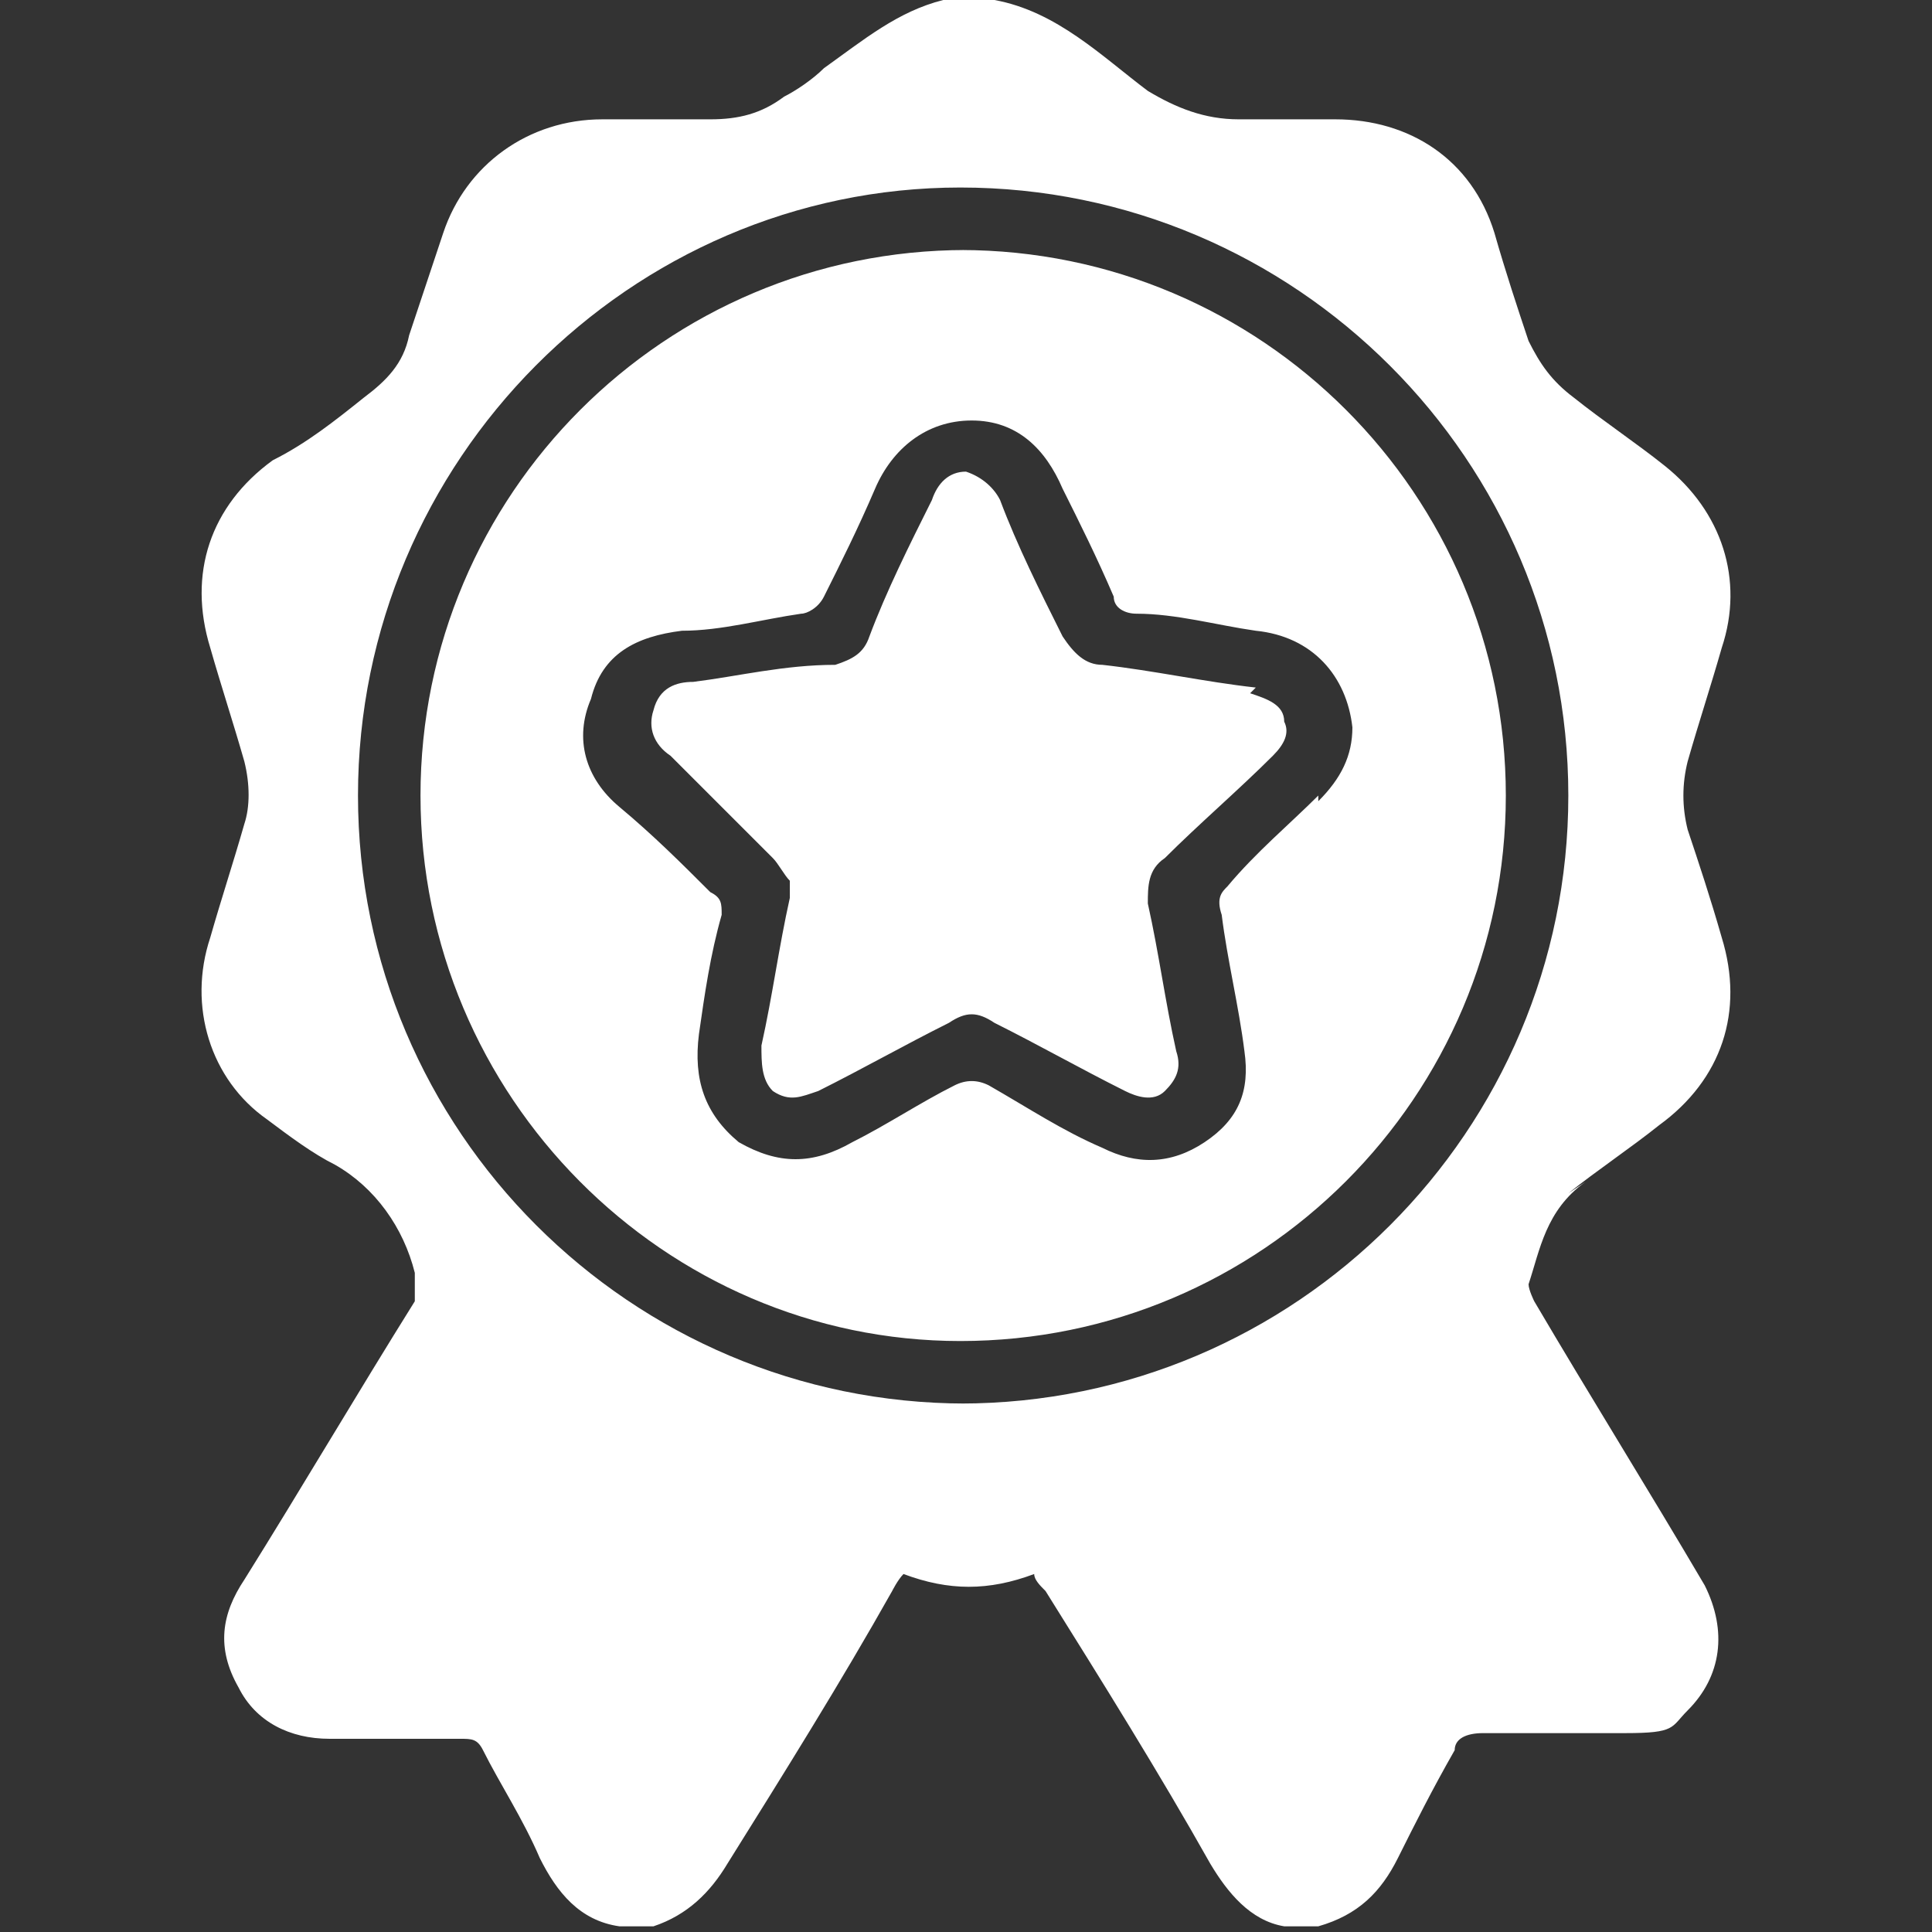
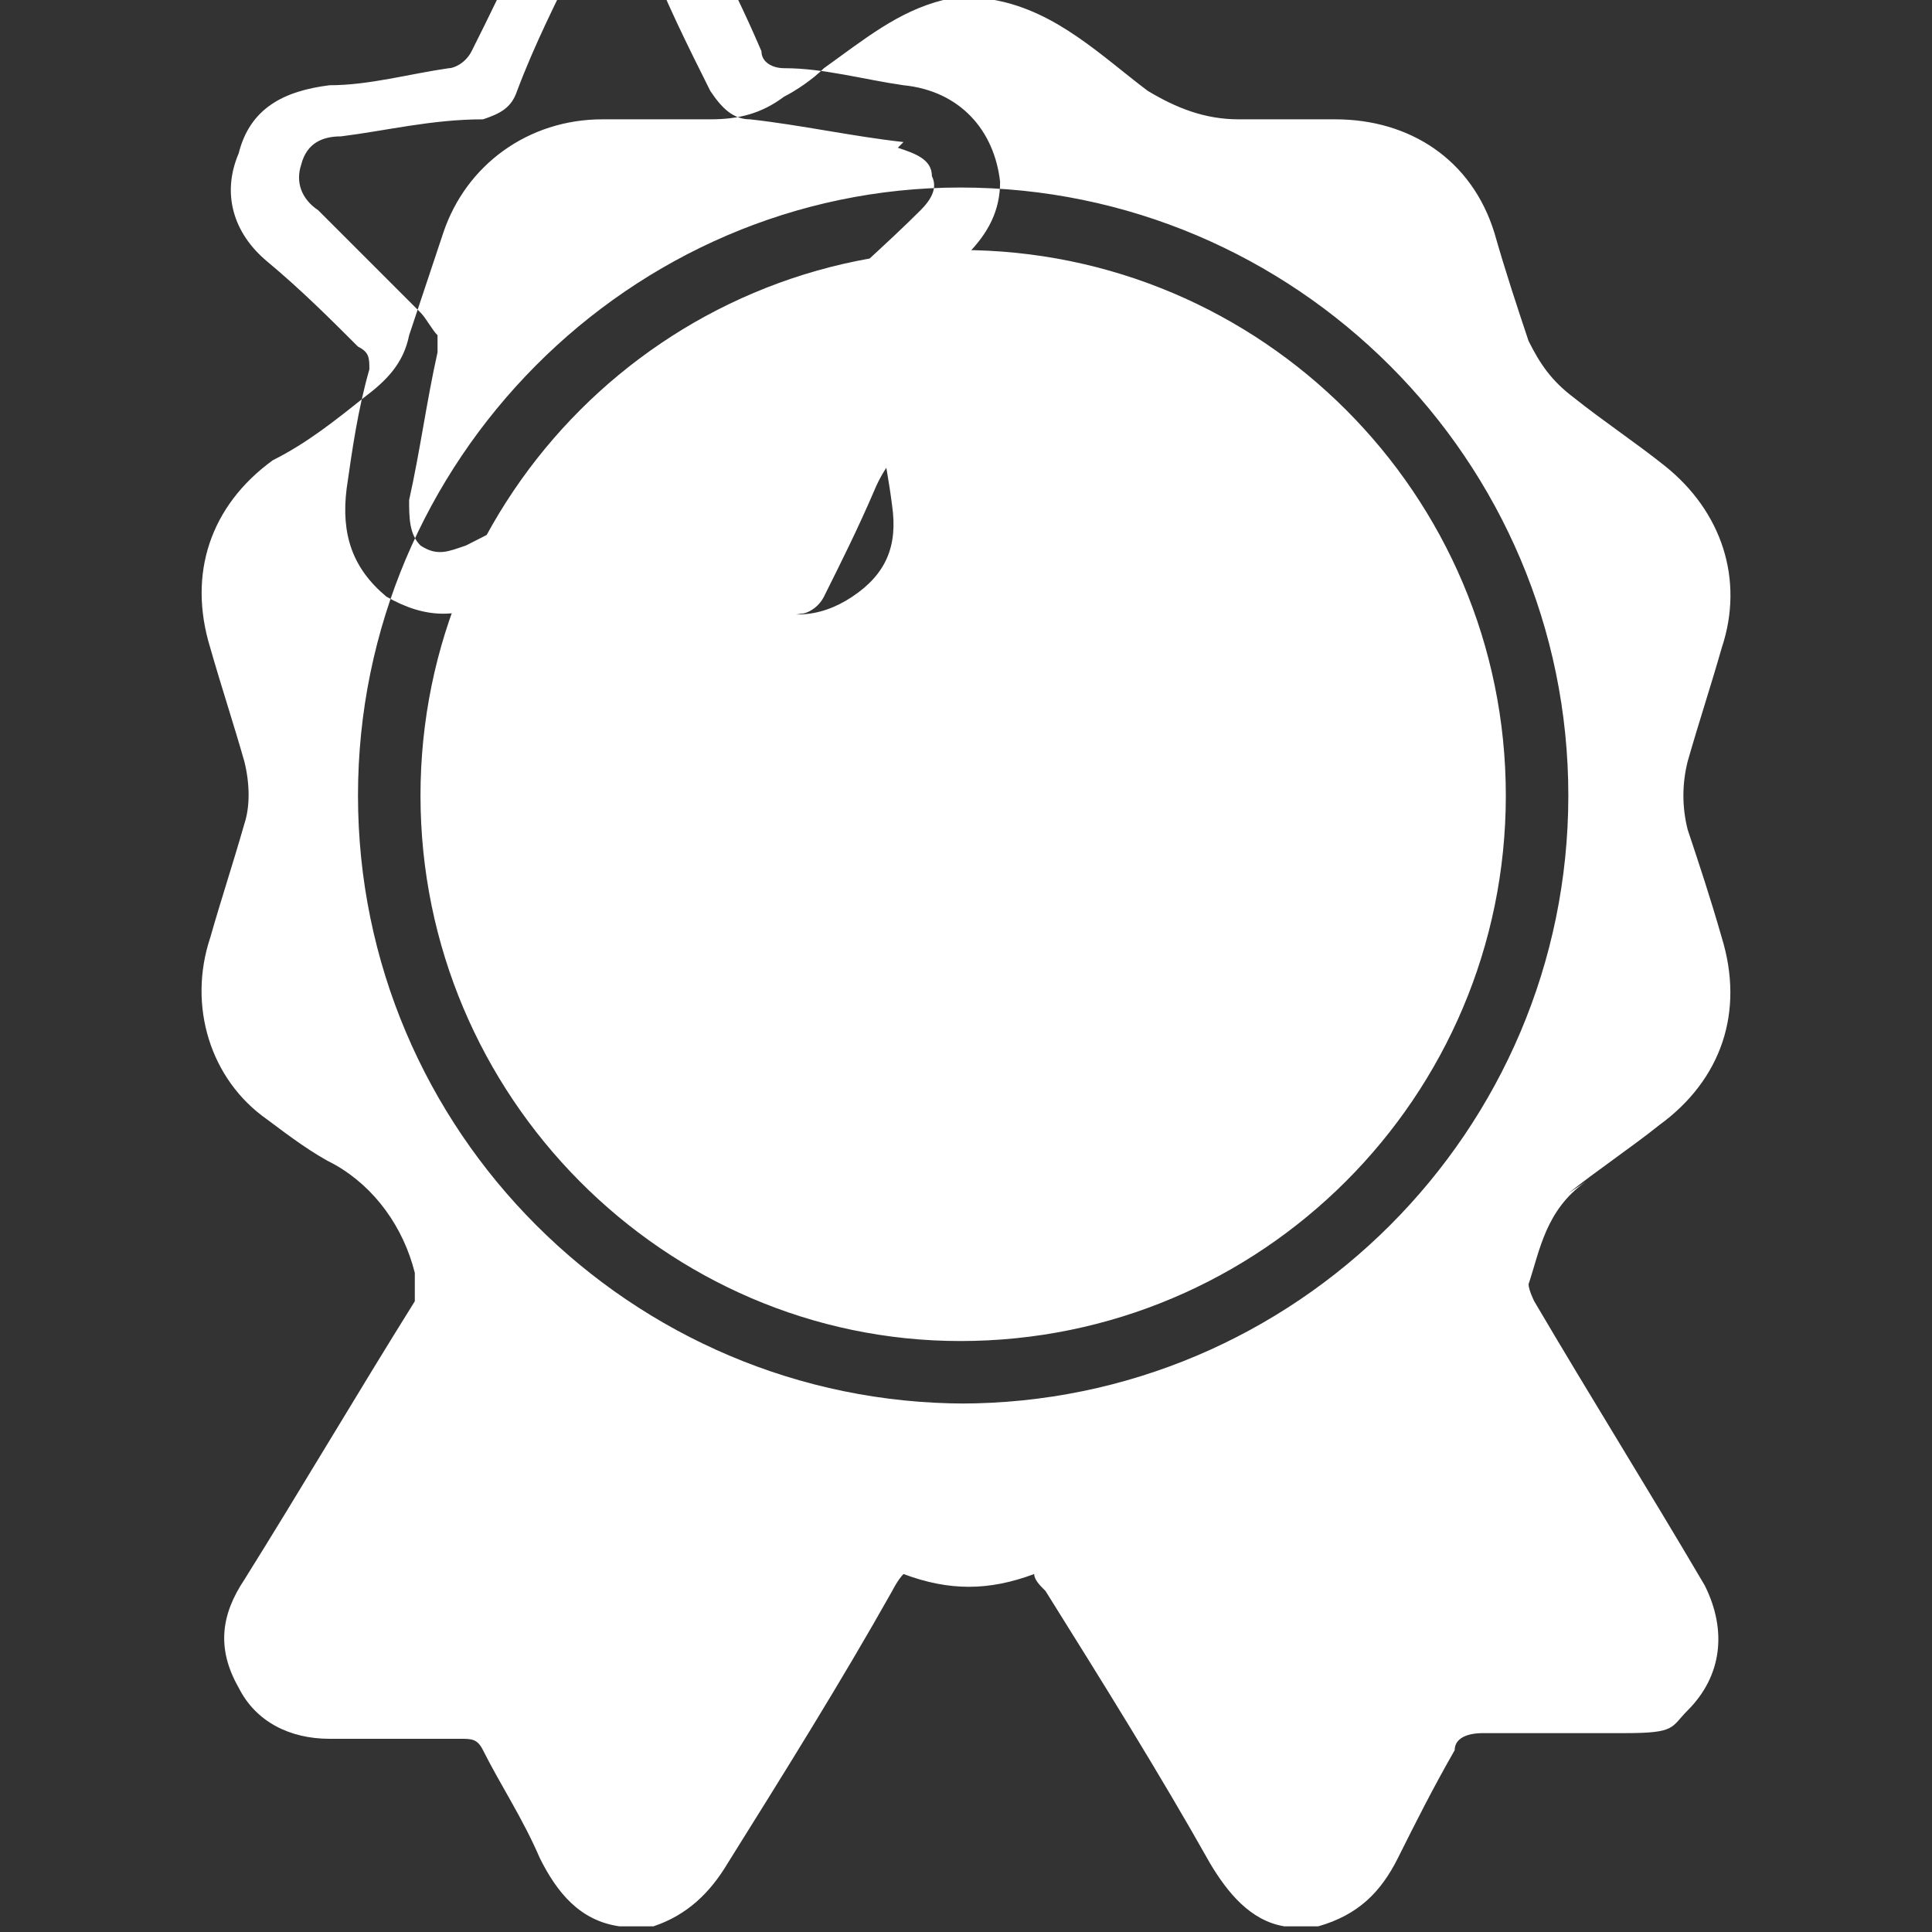
<svg xmlns="http://www.w3.org/2000/svg" viewBox="0 0 34 34">
  <rect x="0" y="0" width="34" height="34" fill="#333333" stroke="none" />
  <g>
    <g>
-       <path fill="#fff" d="M17 4.4c-5.3 0-9.6 4.3-9.6 9.6s4.3 9.6 9.5 9.6c5.3 0 9.6-4.3 9.6-9.6s-4.3-9.6-9.6-9.6Zm6.2 9.6c-.5.5-1.1 1-1.6 1.6-.1.1-.2.2-.1.5.1.8.3 1.6.4 2.4.1.7-.1 1.2-.7 1.6-.6.4-1.2.4-1.8.1-.7-.3-1.3-.7-2-1.1-.2-.1-.4-.1-.6 0-.6.3-1.2.7-1.8 1-.7.4-1.3.4-2 0-.6-.5-.8-1.1-.7-1.9.1-.7.2-1.4.4-2.1 0-.2 0-.3-.2-.4-.5-.5-1-1-1.6-1.5-.6-.5-.8-1.2-.5-1.9.2-.8.8-1.1 1.6-1.2.7 0 1.4-.2 2.1-.3.1 0 .3-.1.4-.3.3-.6.6-1.2.9-1.9.3-.7.9-1.2 1.7-1.2.8 0 1.3.5 1.6 1.2.3.6.6 1.2.9 1.9 0 .2.2.3.4.3.7 0 1.4.2 2.1.3 1 .1 1.6.8 1.7 1.7 0 .5-.2.9-.6 1.3Zm-1.1-1.9c-.9-.1-1.8-.3-2.7-.4-.3 0-.5-.2-.7-.5-.4-.8-.8-1.6-1.1-2.4-.1-.2-.3-.4-.6-.5-.3 0-.5.2-.6.5-.4.8-.8 1.6-1.1 2.4-.1.3-.3.4-.6.5-.9 0-1.7.2-2.5.3-.3 0-.6.1-.7.5-.1.3 0 .6.3.8l1.8 1.8c.1.1.2.3.3.4v.3c-.2.9-.3 1.7-.5 2.6 0 .3 0 .6.2.8.3.2.5.1.8 0 .8-.4 1.5-.8 2.3-1.2.3-.2.5-.2.8 0 .8.4 1.5.8 2.3 1.2.2.1.5.2.7 0 .2-.2.3-.4.2-.7-.2-.9-.3-1.7-.5-2.6 0-.3 0-.6.3-.8.6-.6 1.3-1.2 1.9-1.8.2-.2.3-.4.2-.6 0-.3-.3-.4-.6-.5ZM17 4.4c-5.3 0-9.6 4.3-9.6 9.6s4.3 9.6 9.5 9.6c5.3 0 9.6-4.3 9.6-9.6s-4.3-9.6-9.6-9.6Zm6.2 9.6c-.5.5-1.1 1-1.6 1.6-.1.1-.2.2-.1.5.1.8.3 1.6.4 2.4.1.7-.1 1.2-.7 1.6-.6.4-1.2.4-1.8.1-.7-.3-1.3-.7-2-1.1-.2-.1-.4-.1-.6 0-.6.3-1.2.7-1.8 1-.7.4-1.3.4-2 0-.6-.5-.8-1.1-.7-1.9.1-.7.2-1.4.4-2.1 0-.2 0-.3-.2-.4-.5-.5-1-1-1.6-1.5-.6-.5-.8-1.2-.5-1.9.2-.8.8-1.1 1.6-1.2.7 0 1.4-.2 2.1-.3.1 0 .3-.1.4-.3.3-.6.6-1.2.9-1.9.3-.7.9-1.2 1.7-1.2.8 0 1.3.5 1.6 1.2.3.6.6 1.2.9 1.9 0 .2.2.3.4.3.7 0 1.4.2 2.1.3 1 .1 1.6.8 1.7 1.7 0 .5-.2.9-.6 1.3Zm-1.1-1.9c-.9-.1-1.8-.3-2.7-.4-.3 0-.5-.2-.7-.5-.4-.8-.8-1.6-1.1-2.4-.1-.2-.3-.4-.6-.5-.3 0-.5.2-.6.5-.4.8-.8 1.6-1.1 2.4-.1.3-.3.4-.6.5-.9 0-1.7.2-2.5.3-.3 0-.6.1-.7.5-.1.3 0 .6.3.8l1.8 1.8c.1.1.2.3.3.4v.3c-.2.9-.3 1.7-.5 2.6 0 .3 0 .6.2.8.3.2.5.1.8 0 .8-.4 1.5-.8 2.3-1.2.3-.2.5-.2.8 0 .8.4 1.5.8 2.3 1.2.2.1.5.2.7 0 .2-.2.3-.4.2-.7-.2-.9-.3-1.7-.5-2.6 0-.3 0-.6.3-.8.6-.6 1.3-1.2 1.9-1.8.2-.2.3-.4.2-.6 0-.3-.3-.4-.6-.5Zm5.5 8.9c.5-.4 1.1-.8 1.6-1.2 1.1-.8 1.5-2 1.1-3.3-.2-.7-.4-1.3-.6-1.9-.1-.4-.1-.8 0-1.2.2-.7.4-1.3.6-2 .4-1.2 0-2.4-1-3.2-.5-.4-1.1-.8-1.6-1.2-.4-.3-.6-.6-.8-1-.2-.6-.4-1.2-.6-1.9-.4-1.3-1.5-2-2.8-2h-1.7c-.6 0-1.1-.2-1.6-.5C19.4 1 18.6.2 17.5 0h-.9c-.8.2-1.4.7-2.1 1.2-.2.2-.5.4-.7.5-.4.3-.8.4-1.3.4h-1.9c-1.3 0-2.4.8-2.8 2l-.6 1.8c-.1.5-.4.8-.8 1.1-.5.4-1 .8-1.6 1.1-1.1.8-1.5 2-1.1 3.3.2.7.4 1.3.6 2 .1.4.1.8 0 1.1-.2.7-.4 1.3-.6 2-.4 1.2 0 2.5 1 3.2.4.3.8.6 1.2.8.7.4 1.2 1.1 1.4 1.9v.5c-1 1.6-2 3.3-3 4.9-.4.6-.5 1.2-.1 1.9.3.6.9.9 1.6.9h2.3c.2 0 .3 0 .4.2.3.6.7 1.2 1 1.9.3.6.7 1.1 1.4 1.2h.6c.6-.2 1-.6 1.3-1.1 1-1.6 2-3.2 2.9-4.8 0 0 .1-.2.2-.3.8.3 1.5.3 2.3 0 0 .1.1.2.2.3 1 1.6 2 3.2 2.9 4.8.3.5.7 1 1.3 1.1h.6c.7-.2 1.1-.6 1.4-1.2.3-.6.6-1.2 1-1.9 0-.2.2-.3.5-.3h2.5c.9 0 .8-.1 1.1-.4.6-.6.7-1.4.3-2.2-1-1.7-2-3.3-3-5 0 0-.1-.2-.1-.3.2-.6.3-1.3 1-1.8ZM17 24.7c-5.9 0-10.7-4.8-10.7-10.7 0-5.9 4.8-10.7 10.6-10.7 5.9 0 10.7 4.8 10.7 10.7 0 5.9-4.8 10.7-10.7 10.7Zm0-20.3c-5.3 0-9.6 4.3-9.6 9.6s4.3 9.6 9.5 9.6c5.3 0 9.6-4.3 9.6-9.6s-4.3-9.6-9.6-9.6Zm6.2 9.6c-.5.5-1.1 1-1.6 1.6-.1.1-.2.2-.1.5.1.8.3 1.6.4 2.4.1.7-.1 1.2-.7 1.6-.6.4-1.2.4-1.8.1-.7-.3-1.3-.7-2-1.1-.2-.1-.4-.1-.6 0-.6.3-1.2.7-1.8 1-.7.4-1.3.4-2 0-.6-.5-.8-1.1-.7-1.9.1-.7.2-1.4.4-2.1 0-.2 0-.3-.2-.4-.5-.5-1-1-1.6-1.5-.6-.5-.8-1.2-.5-1.9.2-.8.8-1.1 1.6-1.2.7 0 1.4-.2 2.1-.3.1 0 .3-.1.4-.3.3-.6.6-1.2.9-1.9.3-.7.9-1.2 1.7-1.2.8 0 1.3.5 1.6 1.2.3.6.6 1.2.9 1.9 0 .2.2.3.4.3.7 0 1.4.2 2.1.3 1 .1 1.6.8 1.7 1.7 0 .5-.2.9-.6 1.3Zm-1.1-1.9c-.9-.1-1.8-.3-2.7-.4-.3 0-.5-.2-.7-.5-.4-.8-.8-1.6-1.1-2.4-.1-.2-.3-.4-.6-.5-.3 0-.5.2-.6.5-.4.8-.8 1.6-1.1 2.4-.1.3-.3.4-.6.5-.9 0-1.7.2-2.5.3-.3 0-.6.1-.7.5-.1.3 0 .6.3.8l1.8 1.8c.1.1.2.3.3.4v.3c-.2.9-.3 1.7-.5 2.6 0 .3 0 .6.2.8.3.2.5.1.8 0 .8-.4 1.5-.8 2.3-1.2.3-.2.5-.2.8 0 .8.4 1.5.8 2.3 1.2.2.1.5.2.7 0 .2-.2.3-.4.2-.7-.2-.9-.3-1.7-.5-2.6 0-.3 0-.6.3-.8.6-.6 1.3-1.2 1.9-1.8.2-.2.3-.4.2-.6 0-.3-.3-.4-.6-.5Z" />
+       <path fill="#fff" d="M17 4.4c-5.3 0-9.6 4.3-9.6 9.6s4.3 9.6 9.5 9.6c5.3 0 9.6-4.3 9.6-9.6s-4.3-9.6-9.6-9.6Zc-.5.5-1.1 1-1.6 1.6-.1.1-.2.2-.1.5.1.8.3 1.6.4 2.4.1.7-.1 1.2-.7 1.6-.6.4-1.2.4-1.8.1-.7-.3-1.3-.7-2-1.1-.2-.1-.4-.1-.6 0-.6.3-1.2.7-1.8 1-.7.4-1.3.4-2 0-.6-.5-.8-1.1-.7-1.9.1-.7.2-1.4.4-2.1 0-.2 0-.3-.2-.4-.5-.5-1-1-1.6-1.5-.6-.5-.8-1.2-.5-1.9.2-.8.8-1.1 1.6-1.2.7 0 1.4-.2 2.1-.3.1 0 .3-.1.4-.3.3-.6.6-1.2.9-1.9.3-.7.9-1.2 1.7-1.2.8 0 1.3.5 1.6 1.2.3.6.6 1.2.9 1.9 0 .2.2.3.4.3.7 0 1.4.2 2.1.3 1 .1 1.6.8 1.7 1.7 0 .5-.2.9-.6 1.3Zm-1.1-1.9c-.9-.1-1.8-.3-2.7-.4-.3 0-.5-.2-.7-.5-.4-.8-.8-1.6-1.1-2.4-.1-.2-.3-.4-.6-.5-.3 0-.5.2-.6.5-.4.8-.8 1.6-1.1 2.4-.1.3-.3.4-.6.5-.9 0-1.7.2-2.5.3-.3 0-.6.1-.7.5-.1.3 0 .6.3.8l1.8 1.8c.1.1.2.3.3.4v.3c-.2.9-.3 1.7-.5 2.6 0 .3 0 .6.2.8.3.2.5.1.8 0 .8-.4 1.5-.8 2.3-1.2.3-.2.5-.2.8 0 .8.4 1.5.8 2.3 1.2.2.1.5.2.7 0 .2-.2.3-.4.2-.7-.2-.9-.3-1.7-.5-2.6 0-.3 0-.6.3-.8.6-.6 1.3-1.2 1.9-1.8.2-.2.3-.4.2-.6 0-.3-.3-.4-.6-.5ZM17 4.4c-5.3 0-9.6 4.3-9.6 9.6s4.3 9.6 9.5 9.6c5.3 0 9.6-4.3 9.6-9.6s-4.3-9.6-9.6-9.6Zm6.2 9.6c-.5.5-1.1 1-1.6 1.6-.1.1-.2.2-.1.5.1.8.3 1.6.4 2.4.1.7-.1 1.2-.7 1.6-.6.4-1.2.4-1.8.1-.7-.3-1.3-.7-2-1.1-.2-.1-.4-.1-.6 0-.6.3-1.2.7-1.8 1-.7.4-1.3.4-2 0-.6-.5-.8-1.1-.7-1.9.1-.7.2-1.4.4-2.1 0-.2 0-.3-.2-.4-.5-.5-1-1-1.6-1.5-.6-.5-.8-1.2-.5-1.9.2-.8.8-1.1 1.6-1.2.7 0 1.4-.2 2.1-.3.1 0 .3-.1.4-.3.3-.6.6-1.2.9-1.9.3-.7.9-1.2 1.7-1.2.8 0 1.3.5 1.6 1.2.3.6.6 1.2.9 1.9 0 .2.2.3.4.3.7 0 1.4.2 2.1.3 1 .1 1.6.8 1.7 1.7 0 .5-.2.9-.6 1.3Zm-1.1-1.9c-.9-.1-1.8-.3-2.7-.4-.3 0-.5-.2-.7-.5-.4-.8-.8-1.6-1.1-2.4-.1-.2-.3-.4-.6-.5-.3 0-.5.2-.6.5-.4.8-.8 1.6-1.1 2.4-.1.3-.3.4-.6.5-.9 0-1.7.2-2.5.3-.3 0-.6.1-.7.5-.1.3 0 .6.3.8l1.8 1.8c.1.1.2.3.3.4v.3c-.2.9-.3 1.7-.5 2.6 0 .3 0 .6.2.8.3.2.5.1.8 0 .8-.4 1.5-.8 2.3-1.2.3-.2.5-.2.8 0 .8.4 1.5.8 2.3 1.2.2.1.5.2.7 0 .2-.2.3-.4.2-.7-.2-.9-.3-1.7-.5-2.6 0-.3 0-.6.3-.8.6-.6 1.3-1.2 1.9-1.8.2-.2.3-.4.2-.6 0-.3-.3-.4-.6-.5Zm5.5 8.9c.5-.4 1.1-.8 1.6-1.2 1.1-.8 1.5-2 1.1-3.3-.2-.7-.4-1.3-.6-1.9-.1-.4-.1-.8 0-1.2.2-.7.4-1.3.6-2 .4-1.2 0-2.4-1-3.2-.5-.4-1.1-.8-1.6-1.2-.4-.3-.6-.6-.8-1-.2-.6-.4-1.2-.6-1.9-.4-1.3-1.5-2-2.8-2h-1.7c-.6 0-1.1-.2-1.6-.5C19.4 1 18.6.2 17.5 0h-.9c-.8.2-1.4.7-2.1 1.2-.2.2-.5.4-.7.5-.4.3-.8.4-1.3.4h-1.9c-1.3 0-2.4.8-2.8 2l-.6 1.8c-.1.5-.4.8-.8 1.1-.5.4-1 .8-1.6 1.1-1.1.8-1.5 2-1.1 3.3.2.7.4 1.3.6 2 .1.4.1.8 0 1.1-.2.7-.4 1.3-.6 2-.4 1.2 0 2.5 1 3.2.4.3.8.6 1.2.8.7.4 1.2 1.1 1.4 1.9v.5c-1 1.6-2 3.3-3 4.9-.4.6-.5 1.2-.1 1.9.3.6.9.9 1.6.9h2.3c.2 0 .3 0 .4.2.3.6.7 1.2 1 1.9.3.6.7 1.1 1.4 1.2h.6c.6-.2 1-.6 1.3-1.1 1-1.6 2-3.2 2.9-4.8 0 0 .1-.2.2-.3.8.3 1.5.3 2.3 0 0 .1.1.2.2.3 1 1.6 2 3.2 2.9 4.8.3.5.7 1 1.3 1.1h.6c.7-.2 1.1-.6 1.4-1.2.3-.6.6-1.2 1-1.9 0-.2.2-.3.5-.3h2.5c.9 0 .8-.1 1.1-.4.6-.6.7-1.4.3-2.2-1-1.7-2-3.3-3-5 0 0-.1-.2-.1-.3.2-.6.3-1.3 1-1.8ZM17 24.7c-5.9 0-10.7-4.8-10.7-10.7 0-5.9 4.8-10.7 10.6-10.7 5.9 0 10.7 4.8 10.7 10.7 0 5.9-4.8 10.7-10.7 10.7Zm0-20.3c-5.3 0-9.6 4.3-9.6 9.6s4.3 9.6 9.5 9.6c5.3 0 9.6-4.3 9.6-9.6s-4.3-9.6-9.6-9.6Zm6.2 9.6c-.5.5-1.1 1-1.6 1.6-.1.1-.2.2-.1.5.1.8.3 1.6.4 2.4.1.7-.1 1.2-.7 1.6-.6.4-1.2.4-1.8.1-.7-.3-1.3-.7-2-1.1-.2-.1-.4-.1-.6 0-.6.3-1.2.7-1.8 1-.7.4-1.3.4-2 0-.6-.5-.8-1.1-.7-1.9.1-.7.2-1.4.4-2.1 0-.2 0-.3-.2-.4-.5-.5-1-1-1.6-1.5-.6-.5-.8-1.2-.5-1.9.2-.8.8-1.1 1.6-1.2.7 0 1.4-.2 2.1-.3.1 0 .3-.1.4-.3.3-.6.6-1.2.9-1.9.3-.7.9-1.2 1.7-1.2.8 0 1.3.5 1.6 1.2.3.6.6 1.2.9 1.9 0 .2.2.3.4.3.7 0 1.4.2 2.1.3 1 .1 1.6.8 1.7 1.7 0 .5-.2.9-.6 1.3Zm-1.1-1.9c-.9-.1-1.8-.3-2.7-.4-.3 0-.5-.2-.7-.5-.4-.8-.8-1.6-1.1-2.4-.1-.2-.3-.4-.6-.5-.3 0-.5.2-.6.5-.4.8-.8 1.6-1.1 2.4-.1.3-.3.4-.6.5-.9 0-1.7.2-2.5.3-.3 0-.6.1-.7.5-.1.3 0 .6.3.8l1.8 1.8c.1.1.2.3.3.4v.3c-.2.9-.3 1.7-.5 2.6 0 .3 0 .6.2.8.3.2.5.1.8 0 .8-.4 1.5-.8 2.3-1.2.3-.2.5-.2.8 0 .8.4 1.5.8 2.3 1.2.2.1.5.2.7 0 .2-.2.3-.4.2-.7-.2-.9-.3-1.7-.5-2.6 0-.3 0-.6.3-.8.6-.6 1.3-1.2 1.9-1.8.2-.2.3-.4.2-.6 0-.3-.3-.4-.6-.5Z" />
    </g>
  </g>
</svg>